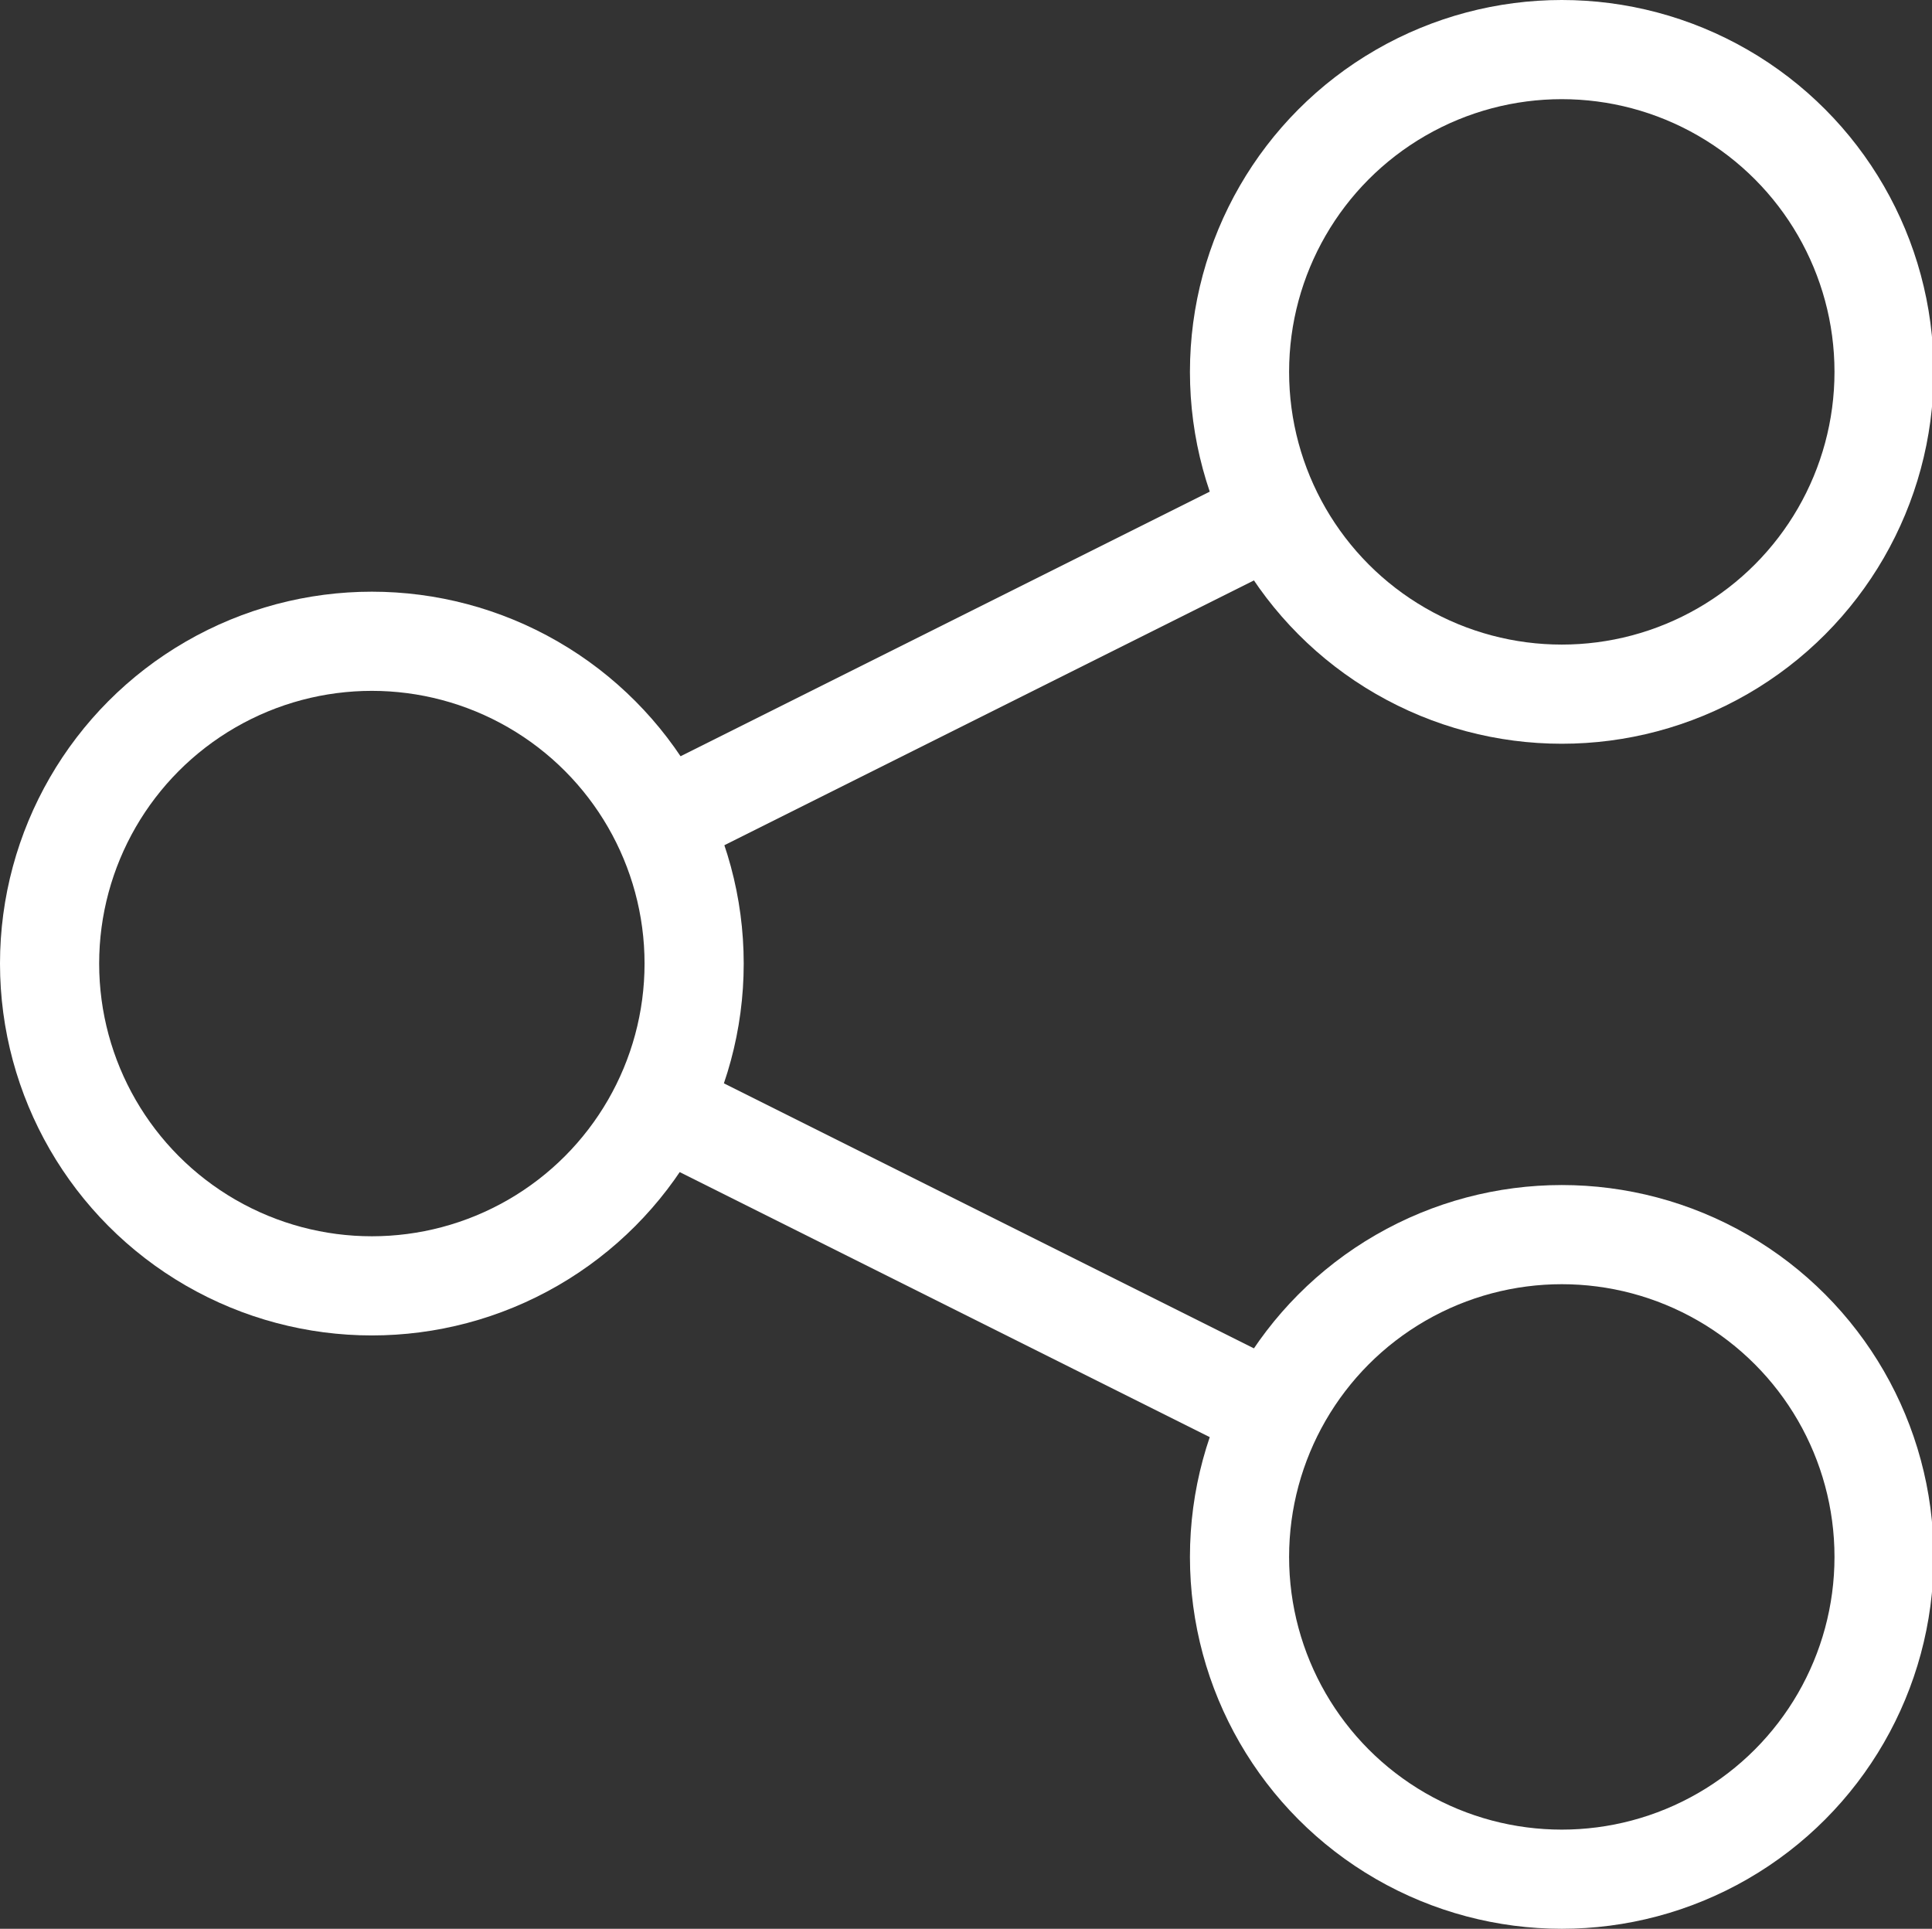
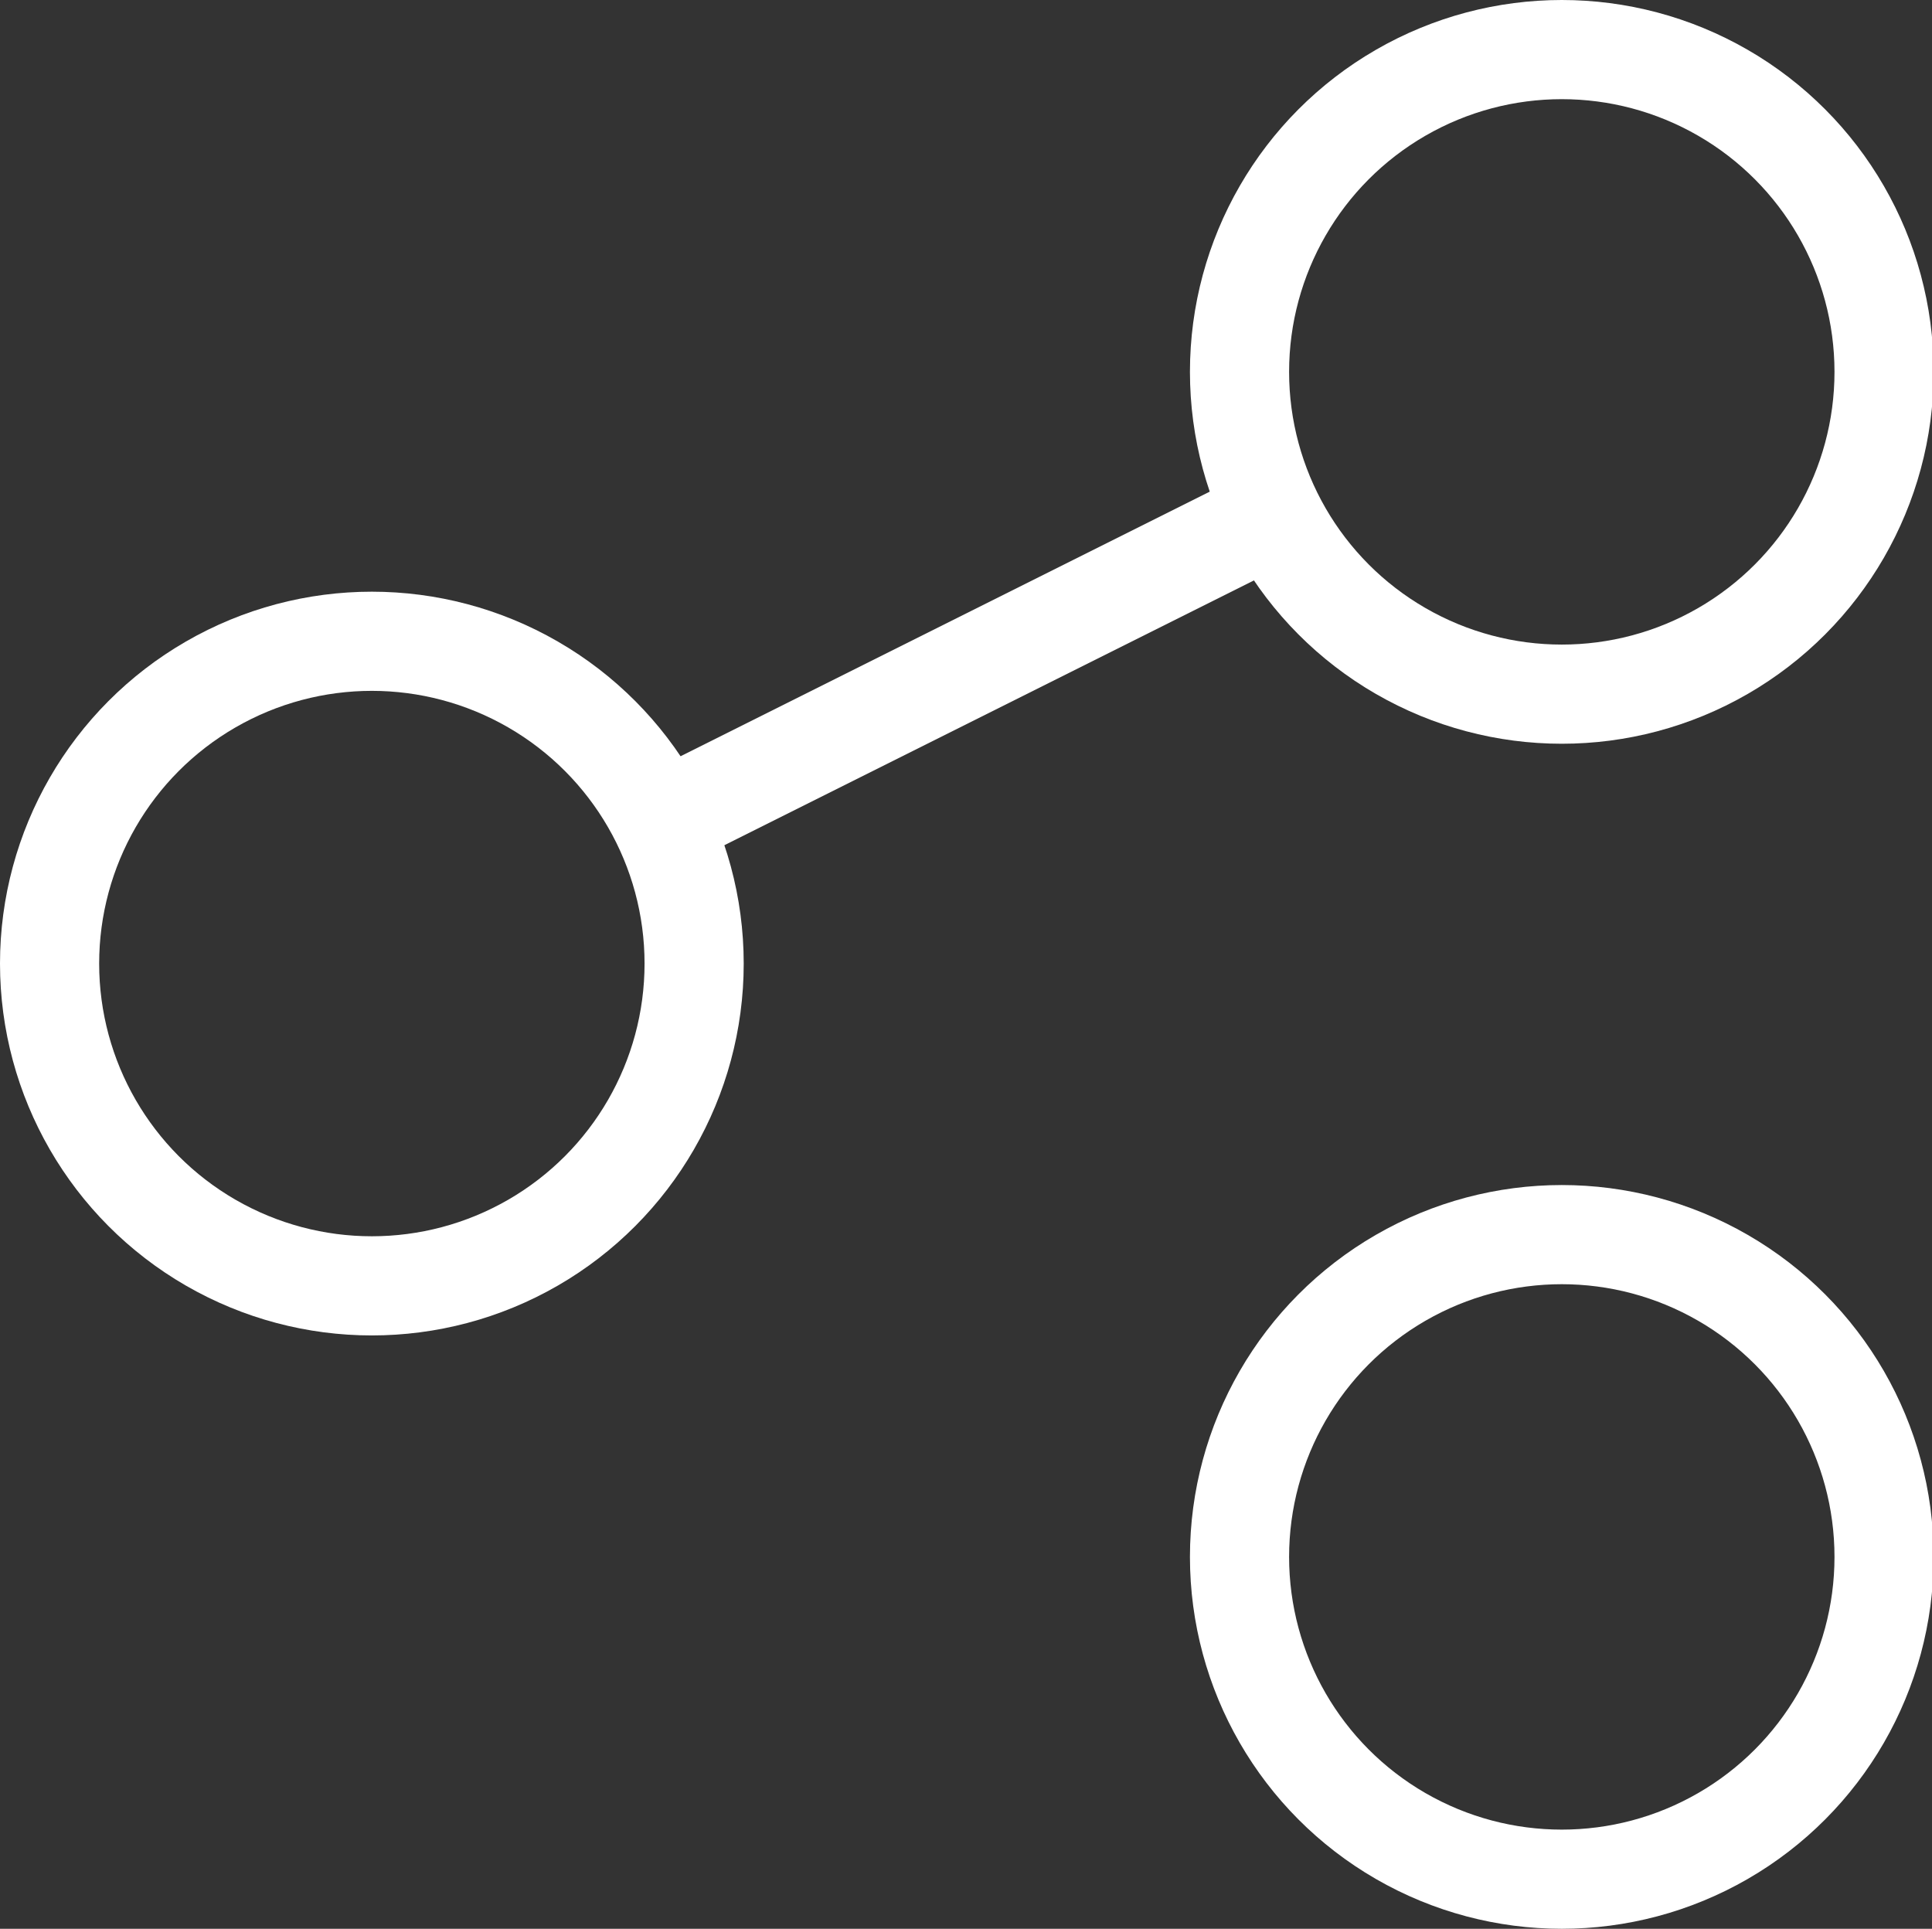
<svg xmlns="http://www.w3.org/2000/svg" version="1.1" viewBox="0 0 116.9 116.7">
  <rect x="0" y="0" width="116.9" height="116.7" fill="#333333" stroke="none" />
  <defs>
    <style>
      .cls-1 {
        fill: none;
        stroke: #fff;
        stroke-miterlimit: 10;
        stroke-width: 6px;
      }
    </style>
  </defs>
  <g>
    <g id="_레이어_1">
      <g>
        <circle class="cls-1" cx="94.5" cy="22.5" r="19.5" />
        <circle class="cls-1" cx="22.5" cy="58.3" r="19.5" />
        <circle class="cls-1" cx="94.5" cy="94.2" r="19.5" />
-         <line class="cls-1" x1="40" y1="67" x2="77" y2="85.5" />
        <line class="cls-1" x1="77" y1="31.2" x2="40" y2="49.7" />
      </g>
    </g>
  </g>
</svg>